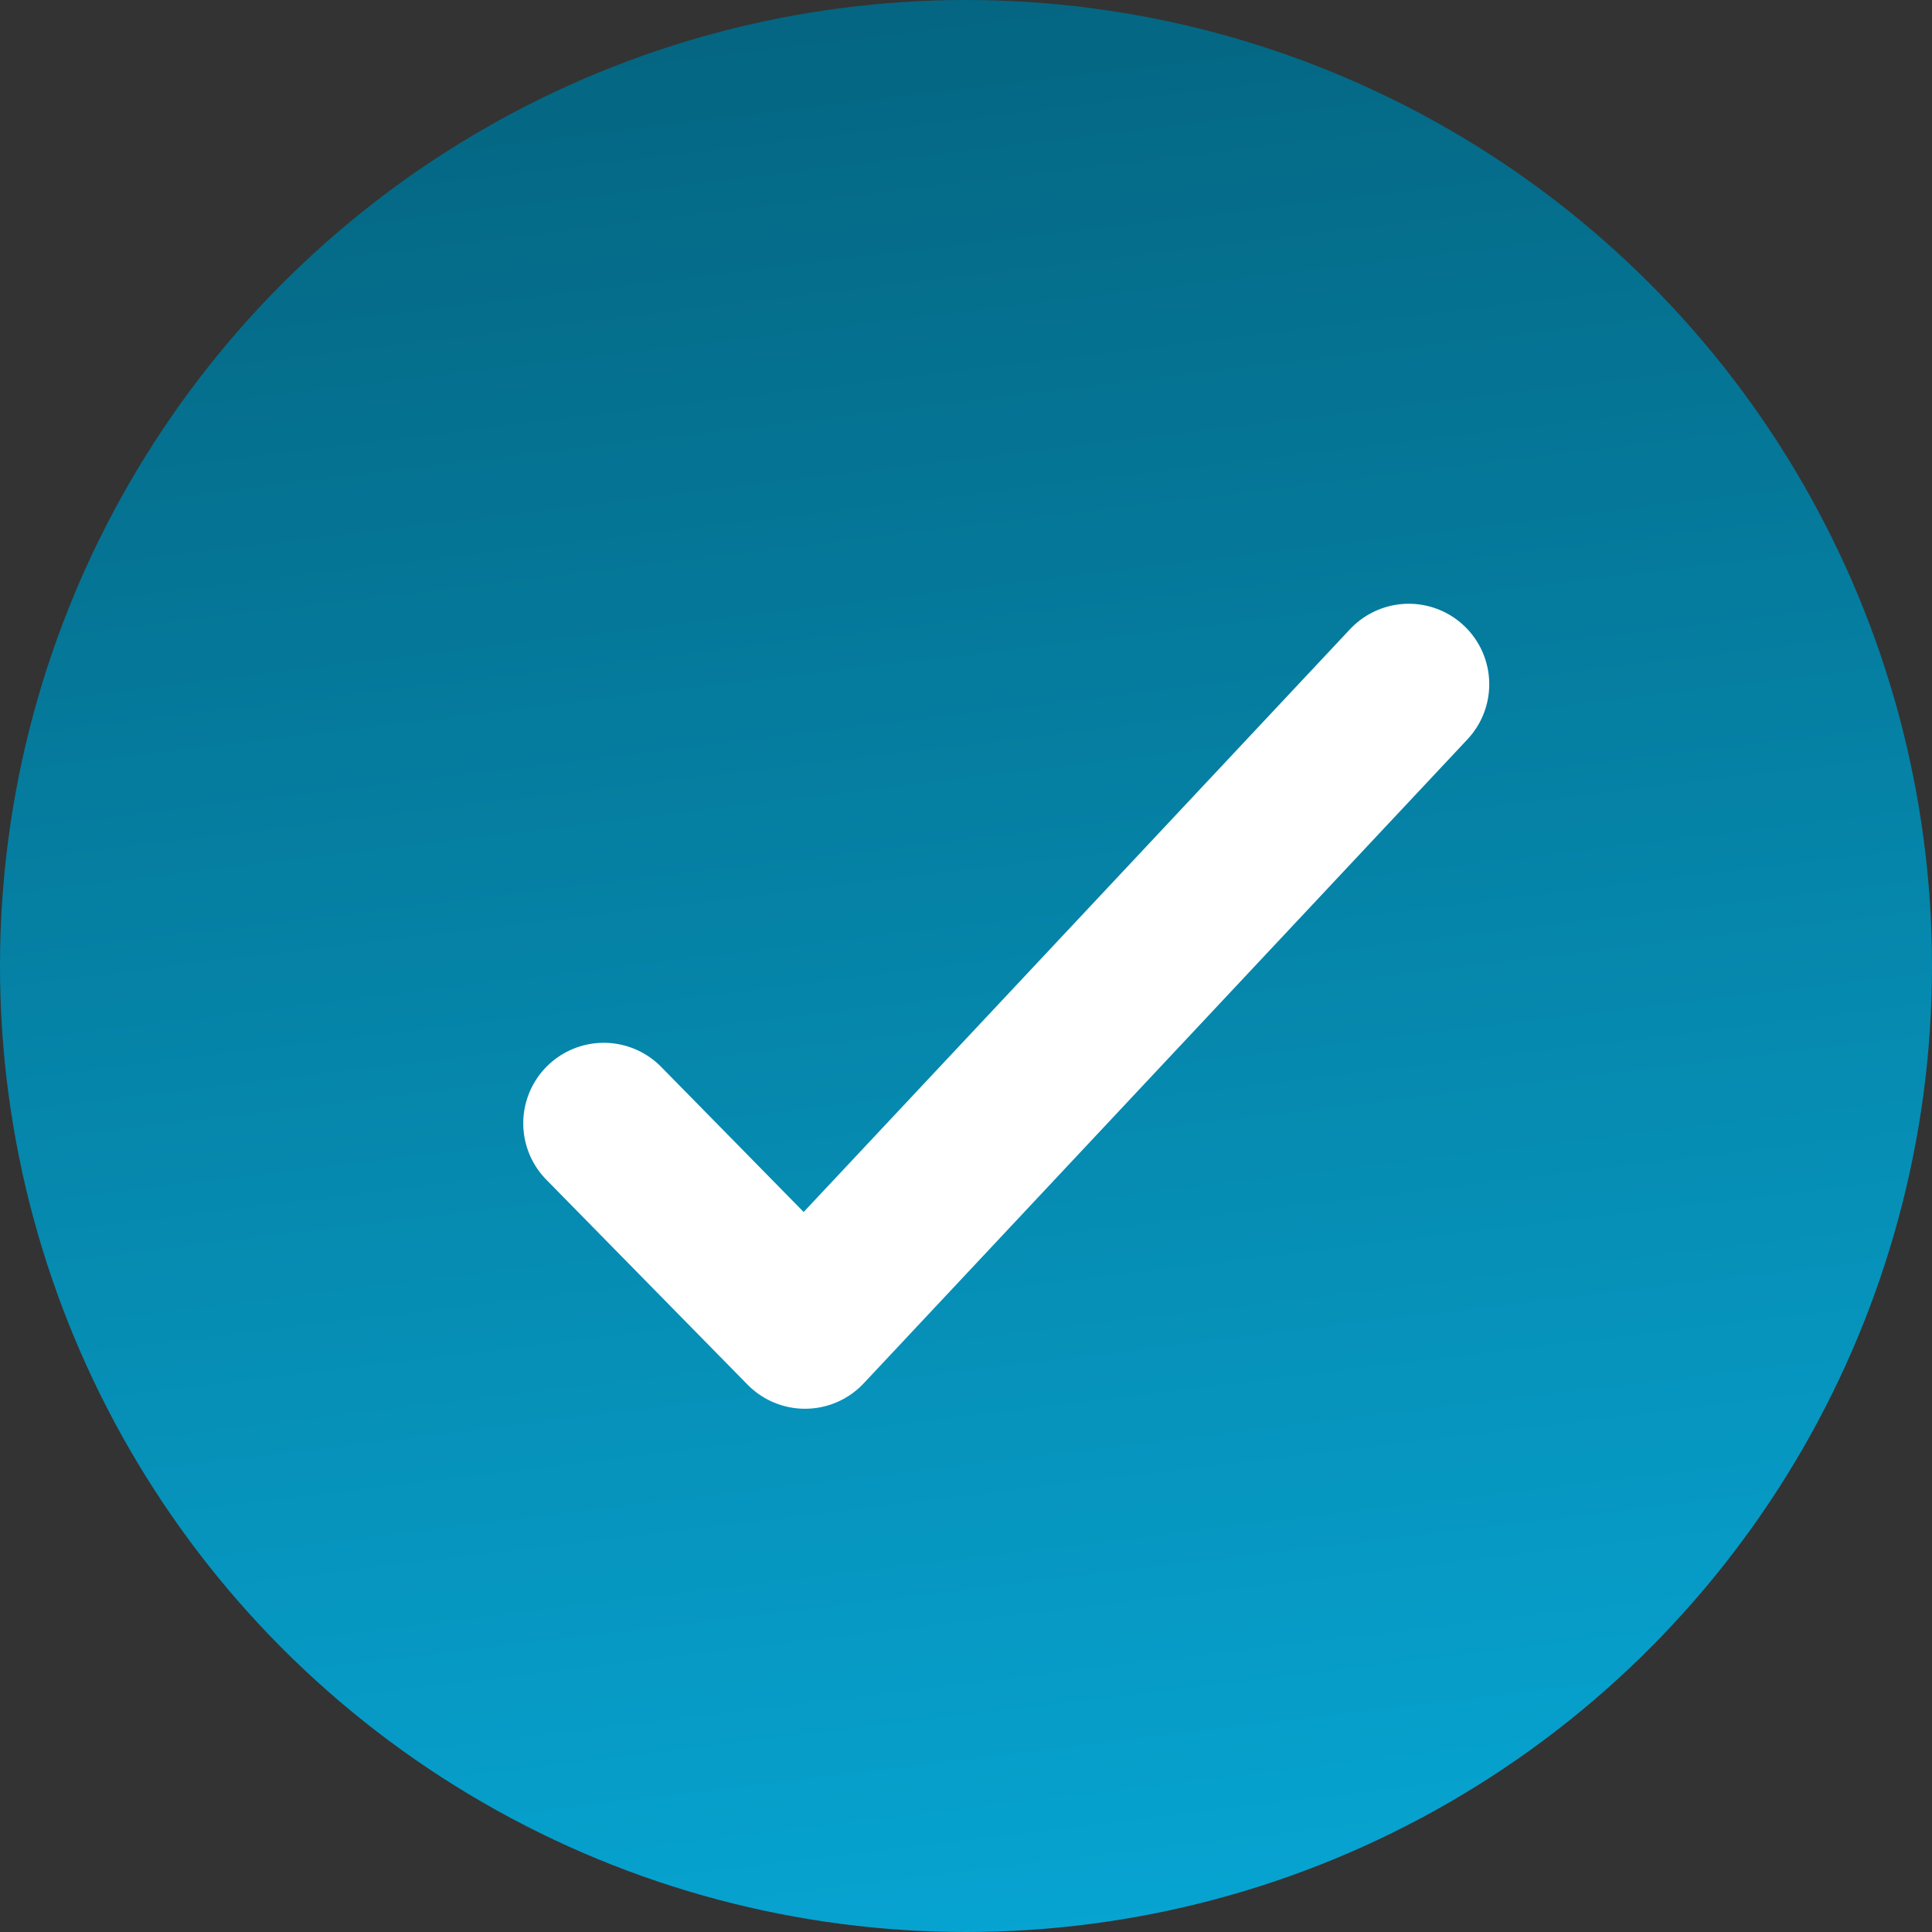
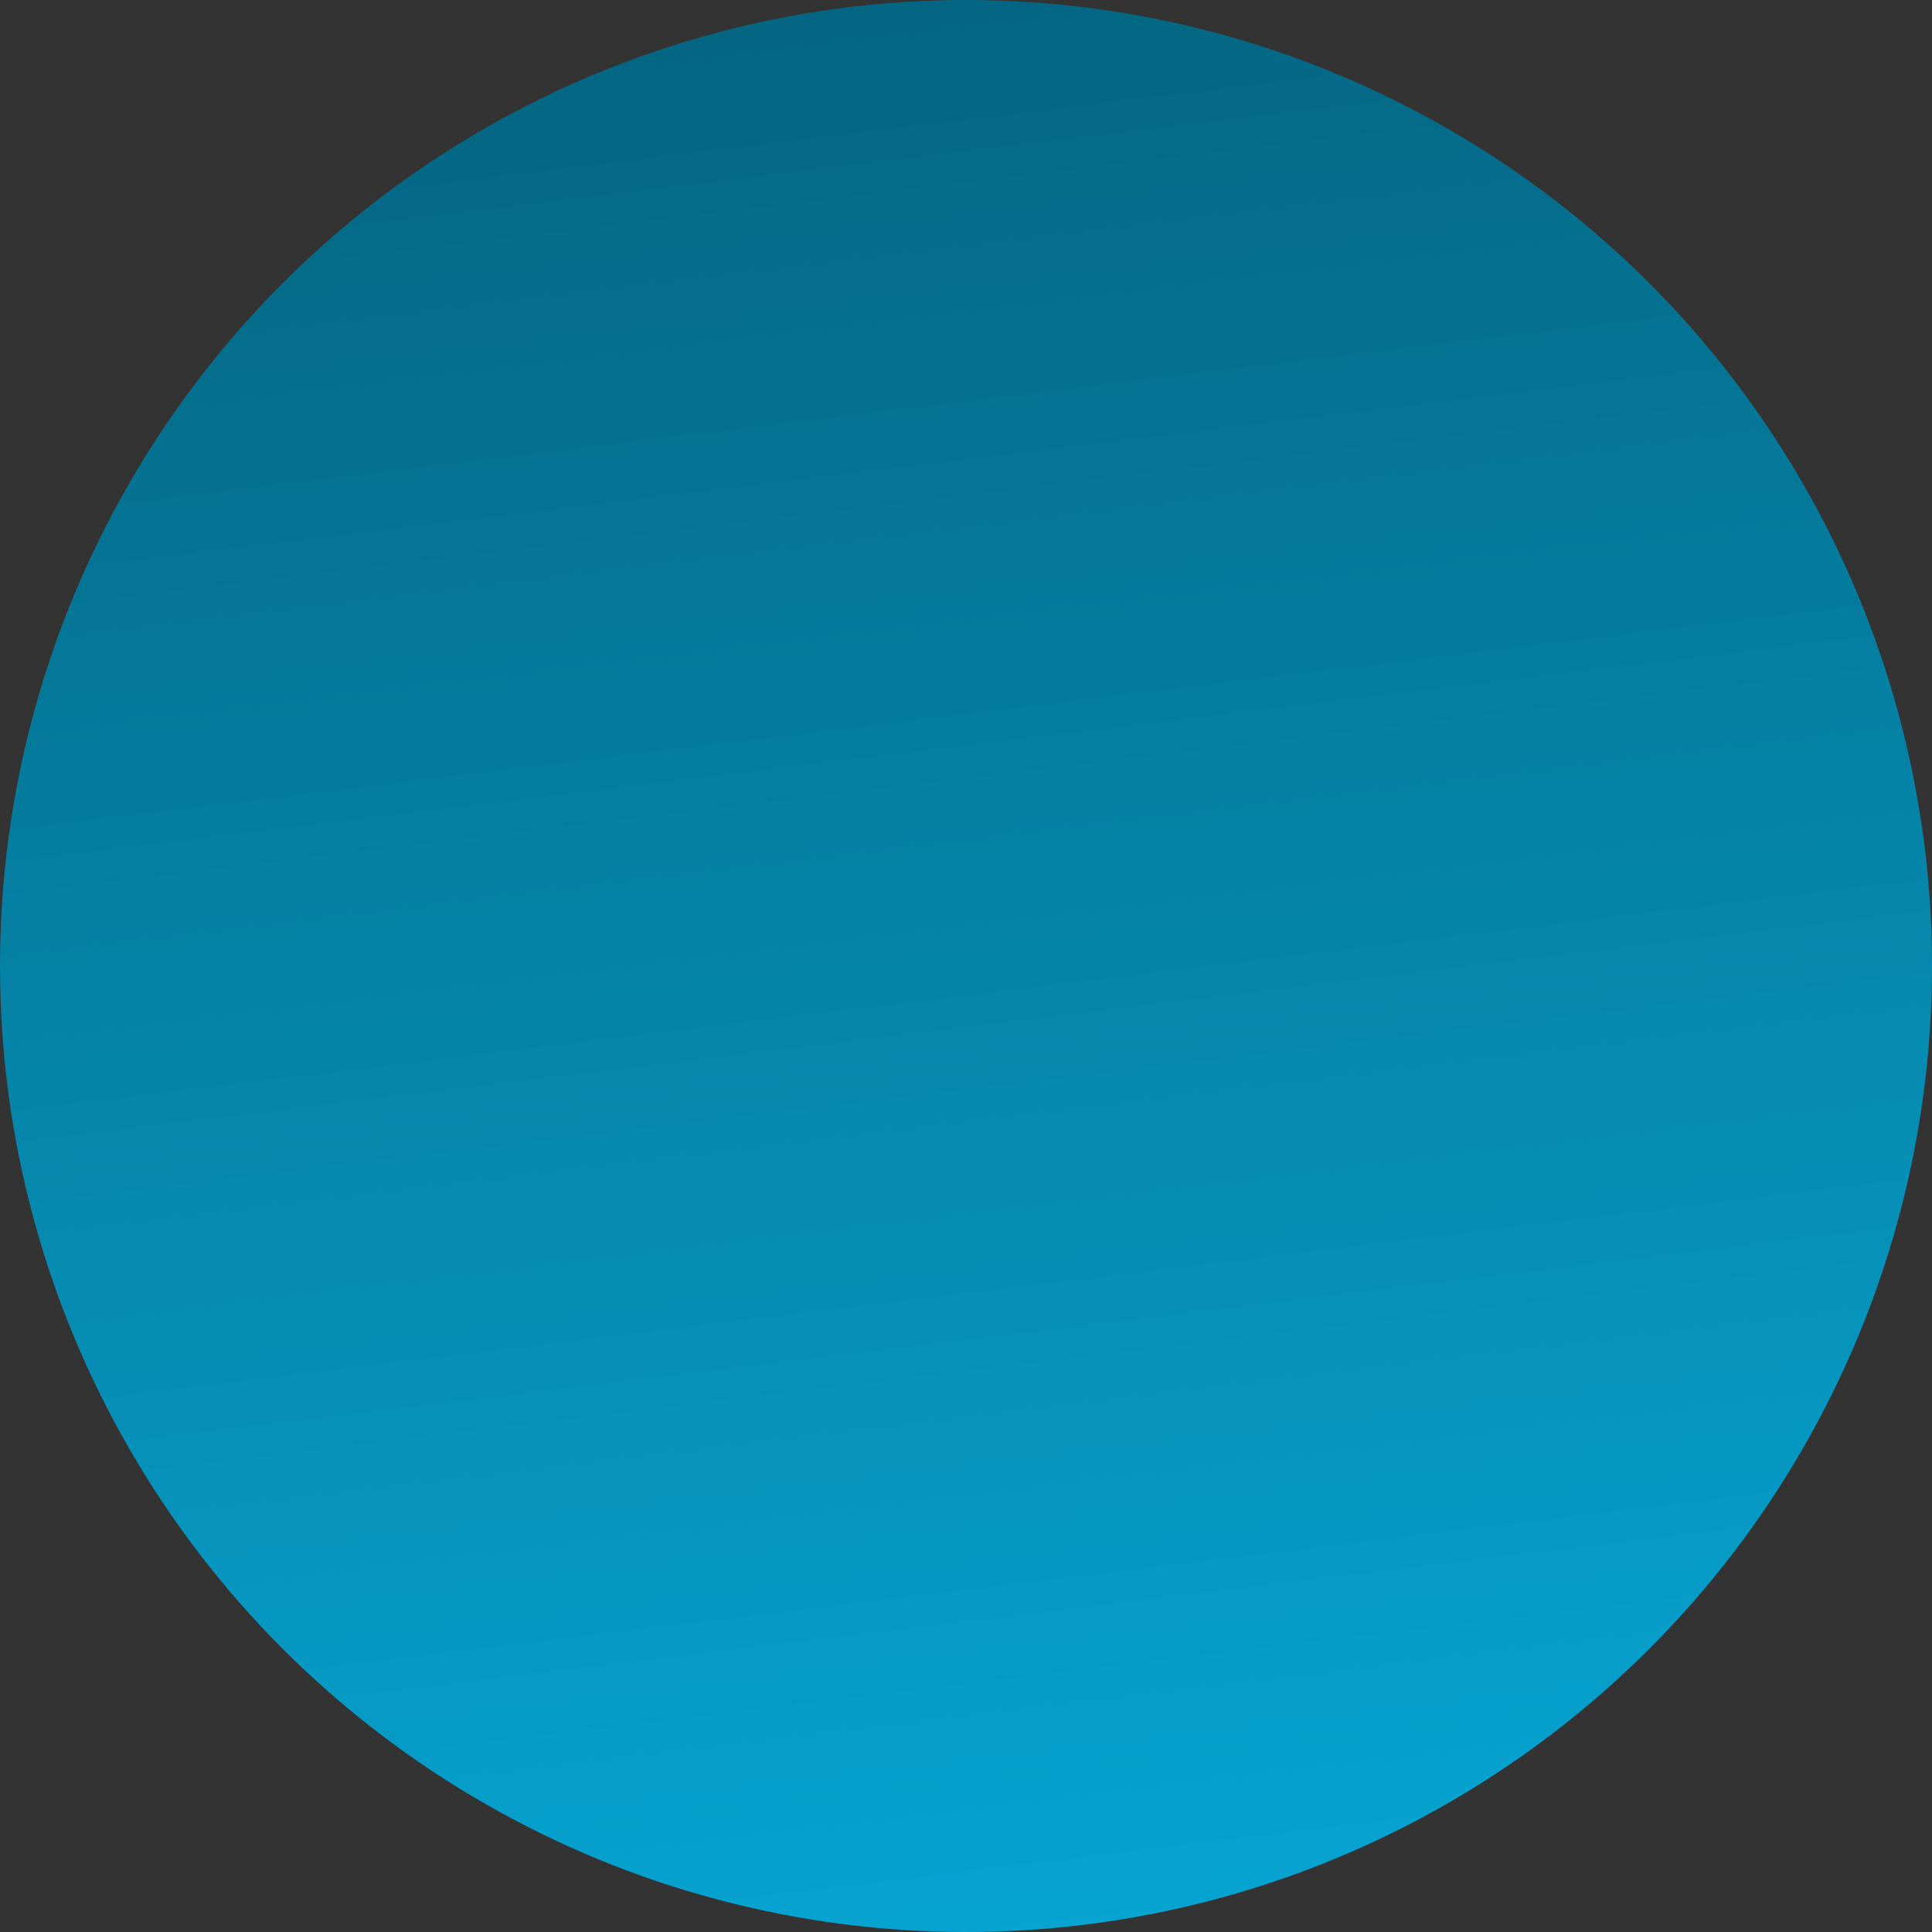
<svg xmlns="http://www.w3.org/2000/svg" width="24" height="24" viewBox="0 0 24 24" fill="none">
  <rect x="0" y="0" width="24" height="24" fill="#333333" stroke="none" />
  <circle cx="12" cy="12" r="12" fill="url(#paint0_linear_14839_74839)" />
-   <path d="M7.5 13.954L10 16.5L17.5 8.5" stroke="white" stroke-width="2" stroke-linecap="round" stroke-linejoin="round" />
  <defs>
    <linearGradient id="paint0_linear_14839_74839" x1="12.357" y1="-3.023" x2="16.066" y2="27.607" gradientUnits="userSpaceOnUse">
      <stop stop-color="#045E78" />
      <stop offset="1" stop-color="#07AEDE" />
    </linearGradient>
  </defs>
</svg>